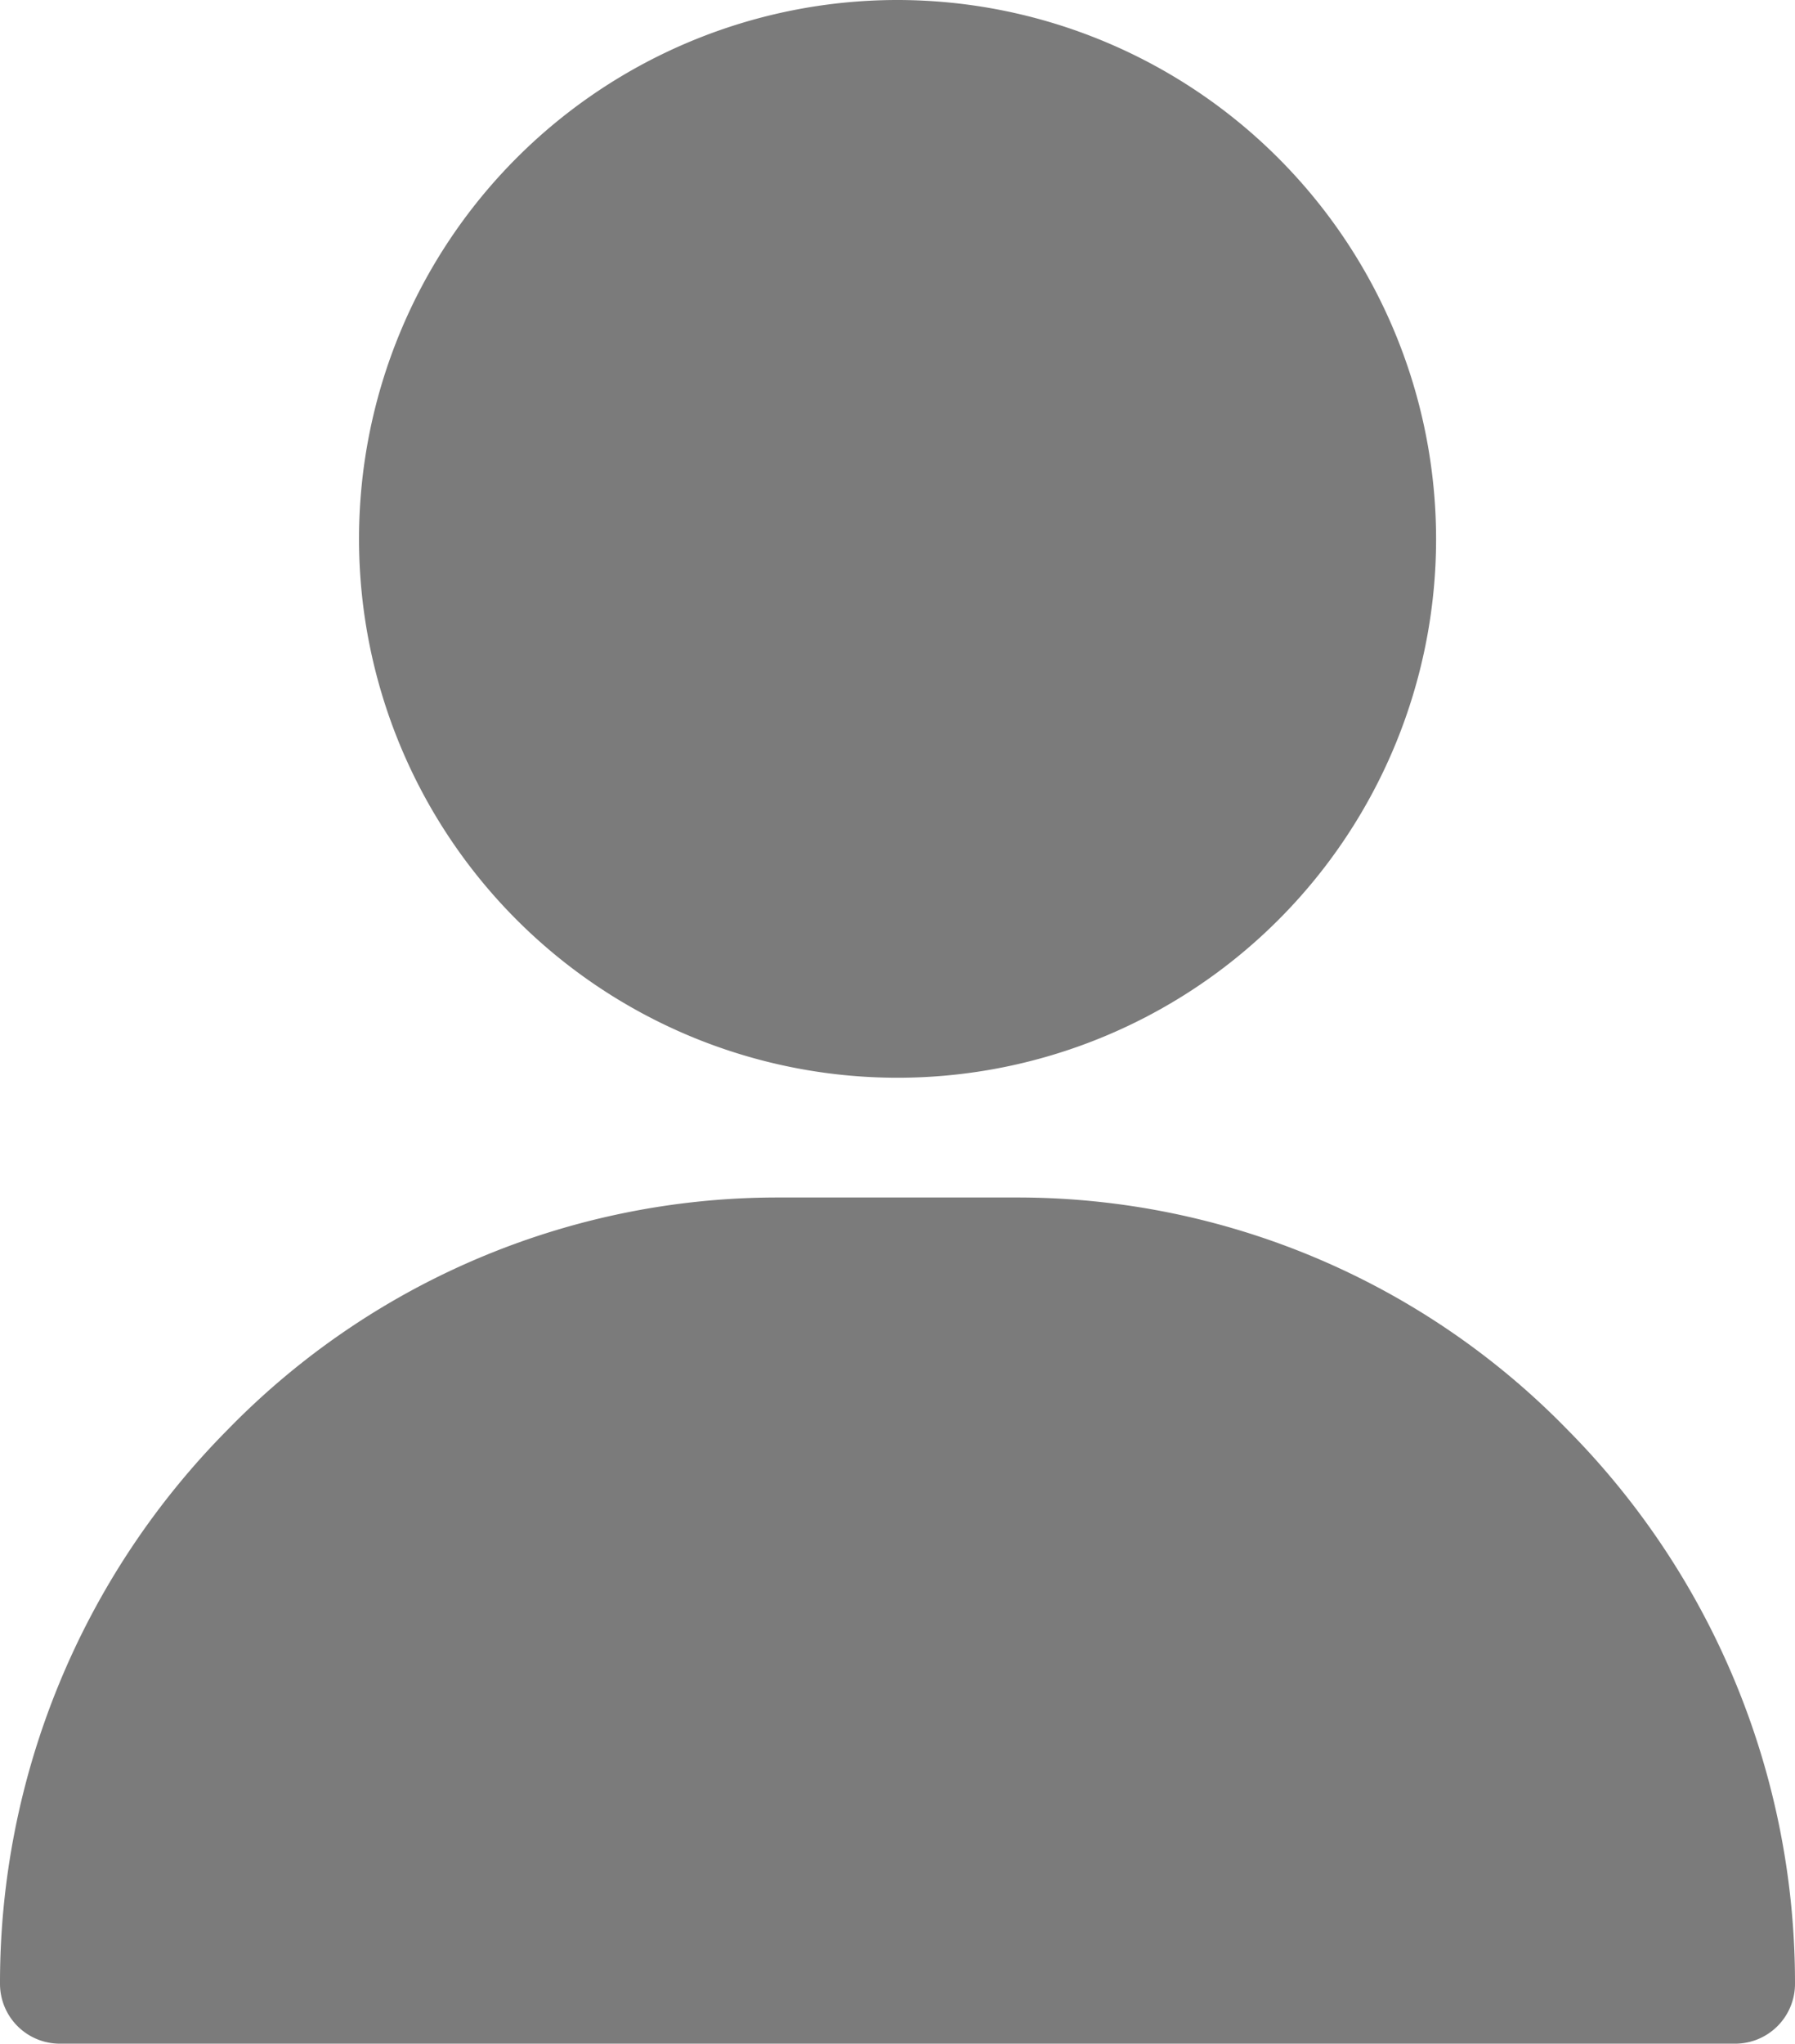
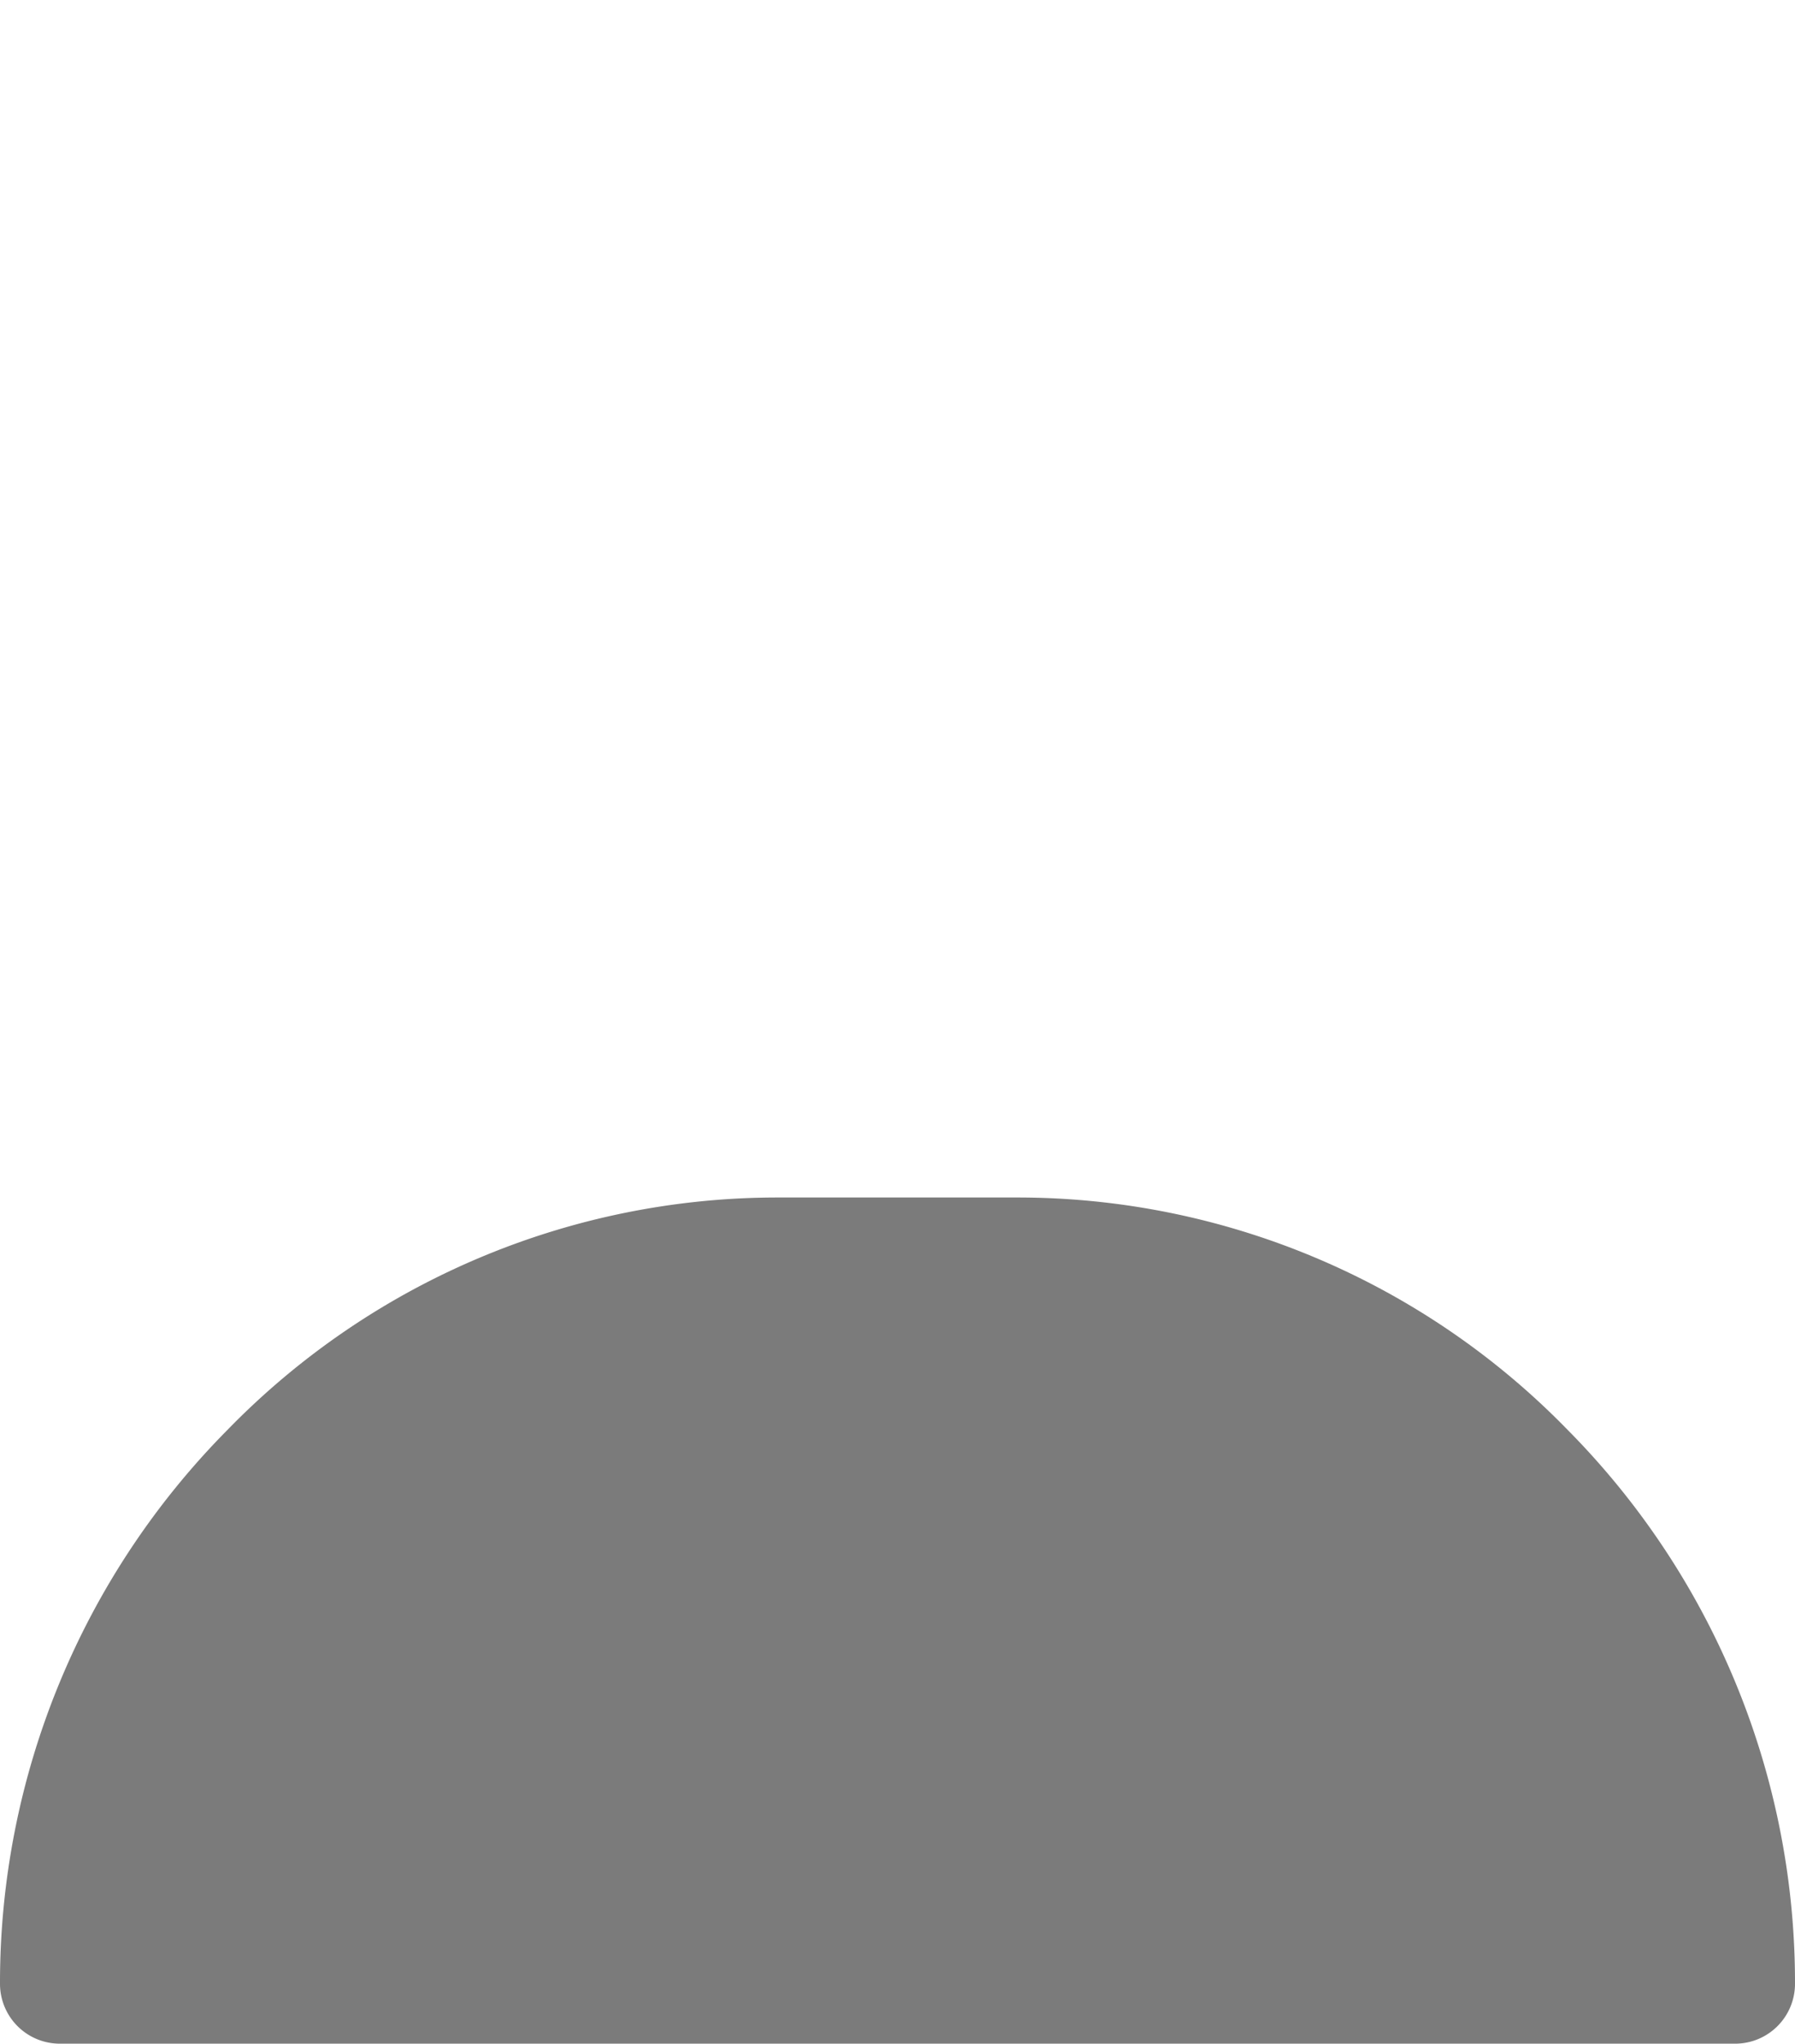
<svg xmlns="http://www.w3.org/2000/svg" width="16.739" height="19.046" viewBox="0 0 16.739 19.046">
  <defs>
    <style>.a{fill:#7b7b7b;}</style>
  </defs>
  <g transform="translate(3.348)">
-     <path class="a" d="M126.022,0a5.022,5.022,0,1,0,5.022,5.022A5.027,5.027,0,0,0,126.022,0Z" transform="translate(-121)" />
-   </g>
+     </g>
  <g transform="translate(0 11.16)">
-     <path class="a" d="M45.618,302.165A7.159,7.159,0,0,0,40.486,300H38.254a7.159,7.159,0,0,0-5.132,2.165A7.318,7.318,0,0,0,31,307.328a.558.558,0,0,0,.558.558H47.181a.558.558,0,0,0,.558-.558A7.318,7.318,0,0,0,45.618,302.165Z" transform="translate(-31 -300)" />
+     <path class="a" d="M45.618,302.165A7.159,7.159,0,0,0,40.486,300H38.254a7.159,7.159,0,0,0-5.132,2.165A7.318,7.318,0,0,0,31,307.328a.558.558,0,0,0,.558.558H47.181a.558.558,0,0,0,.558-.558A7.318,7.318,0,0,0,45.618,302.165" transform="translate(-31 -300)" />
  </g>
</svg>